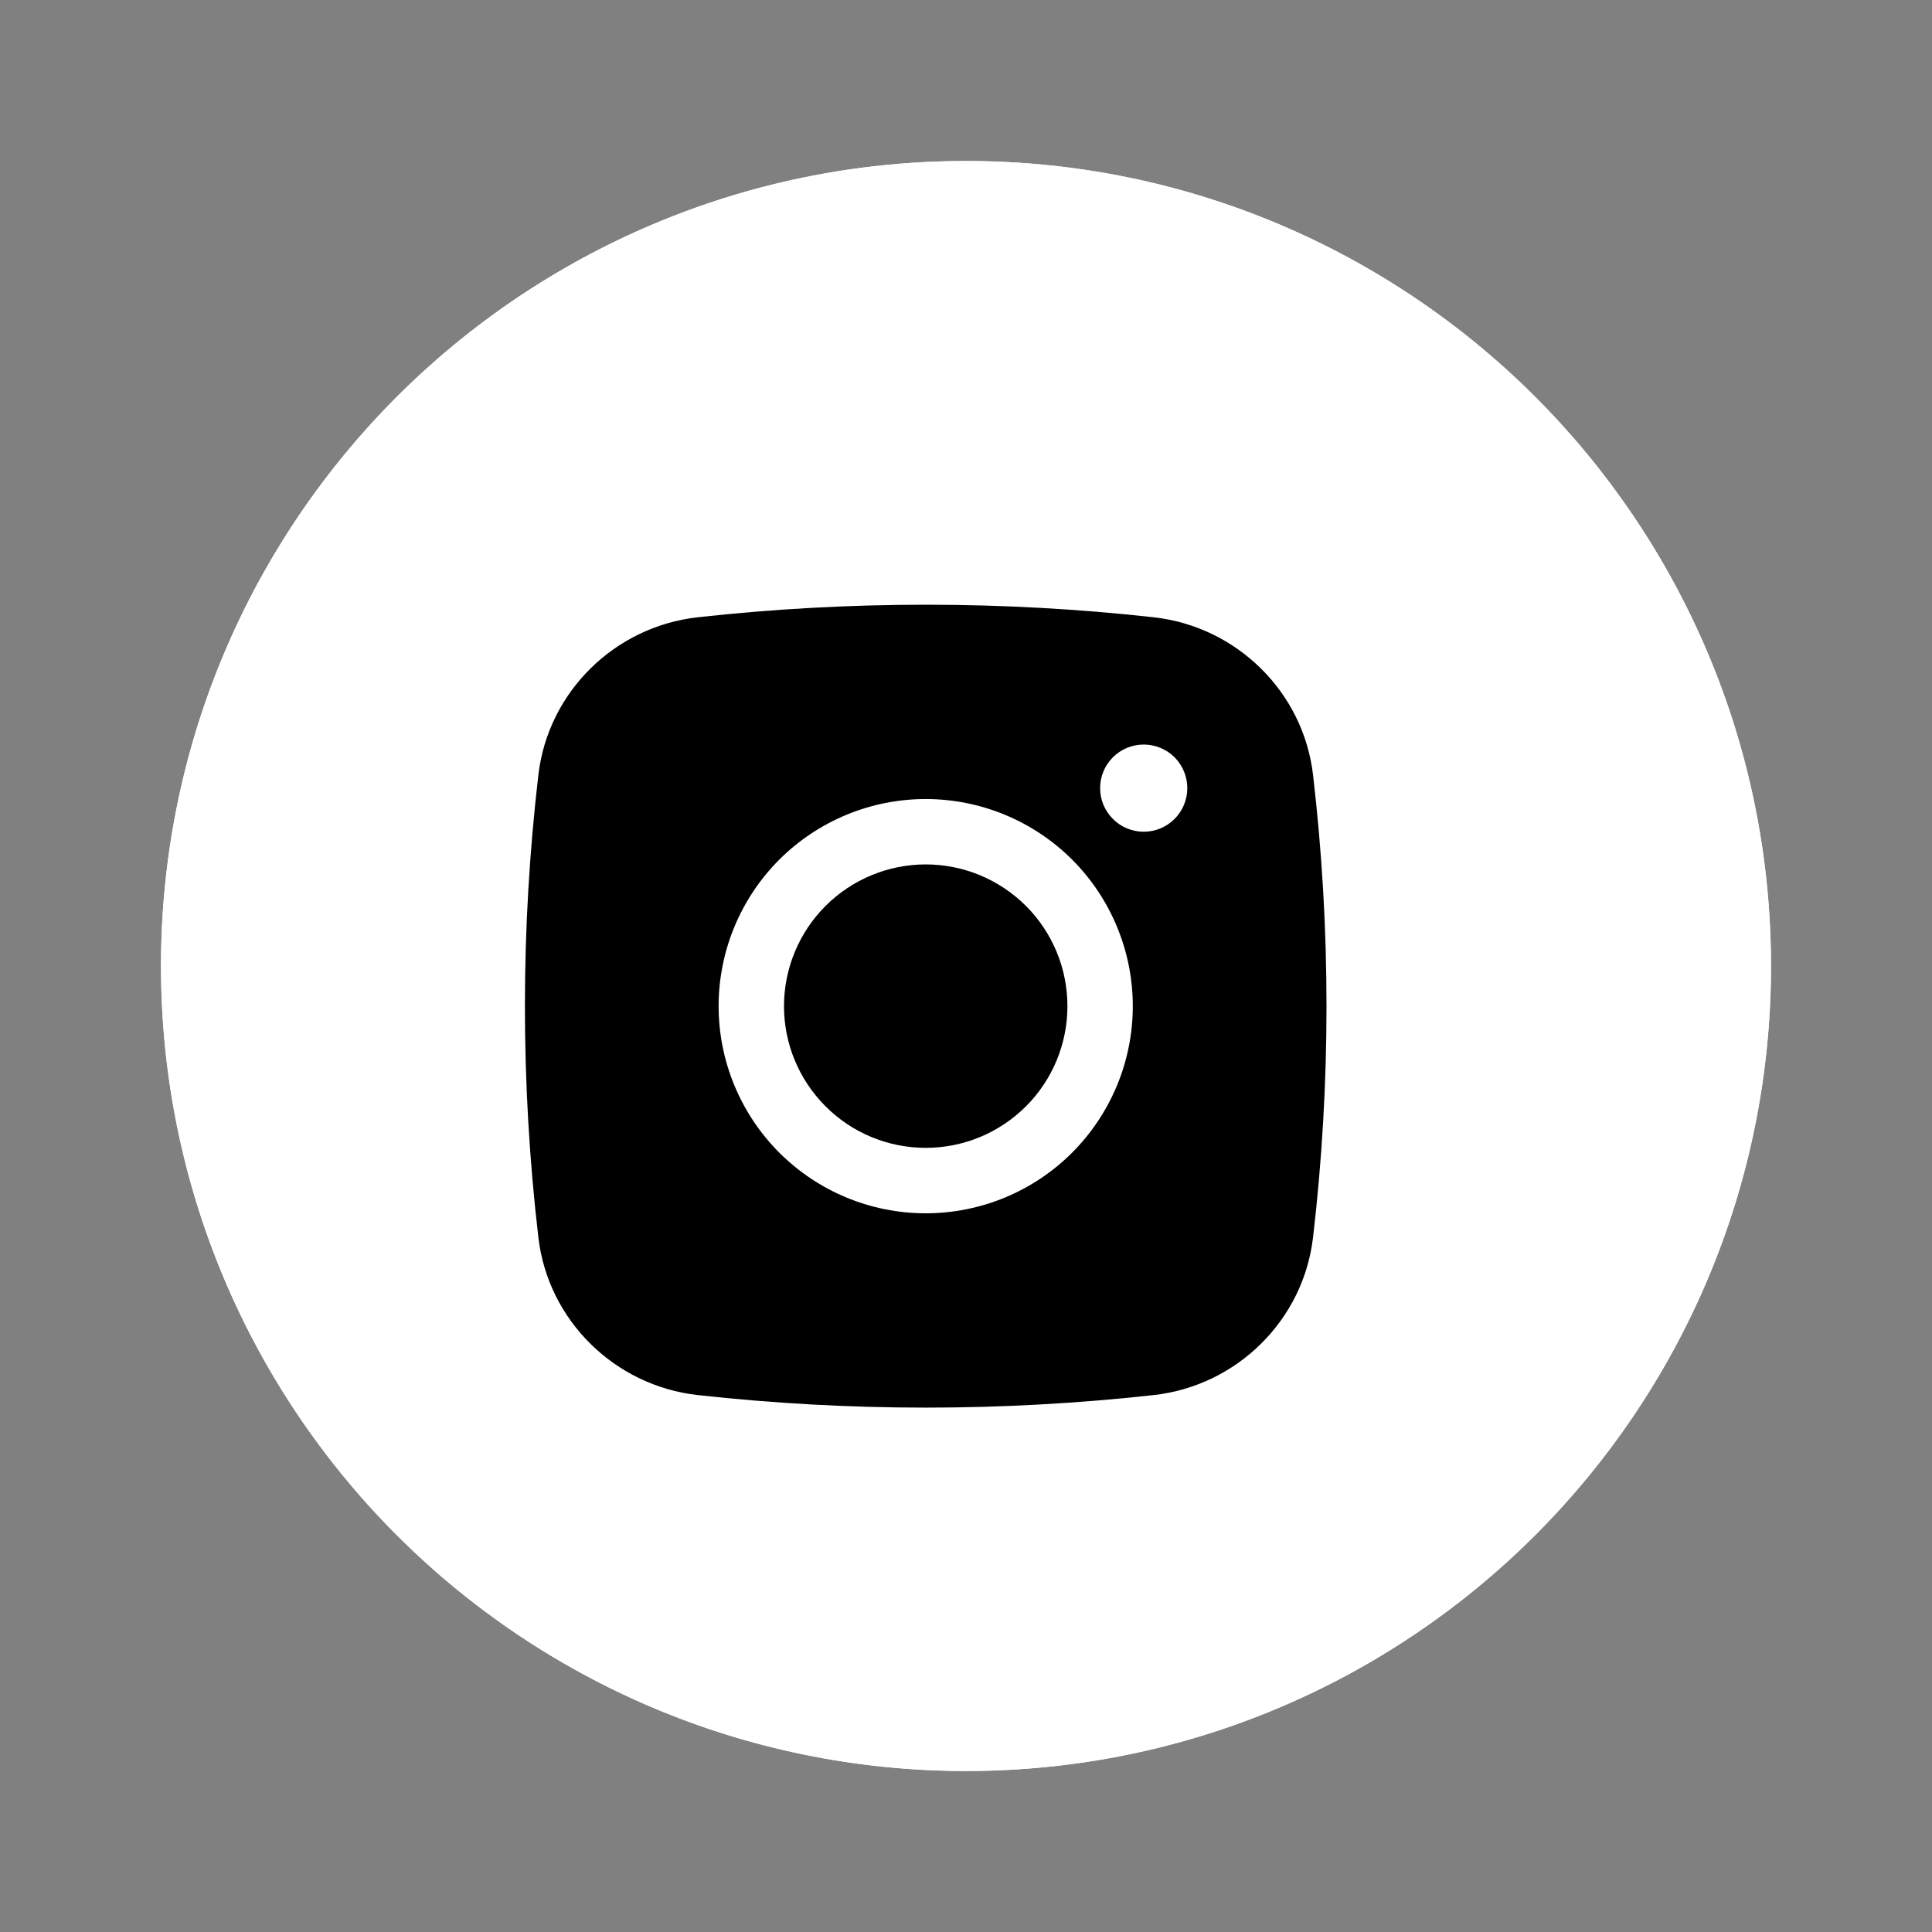
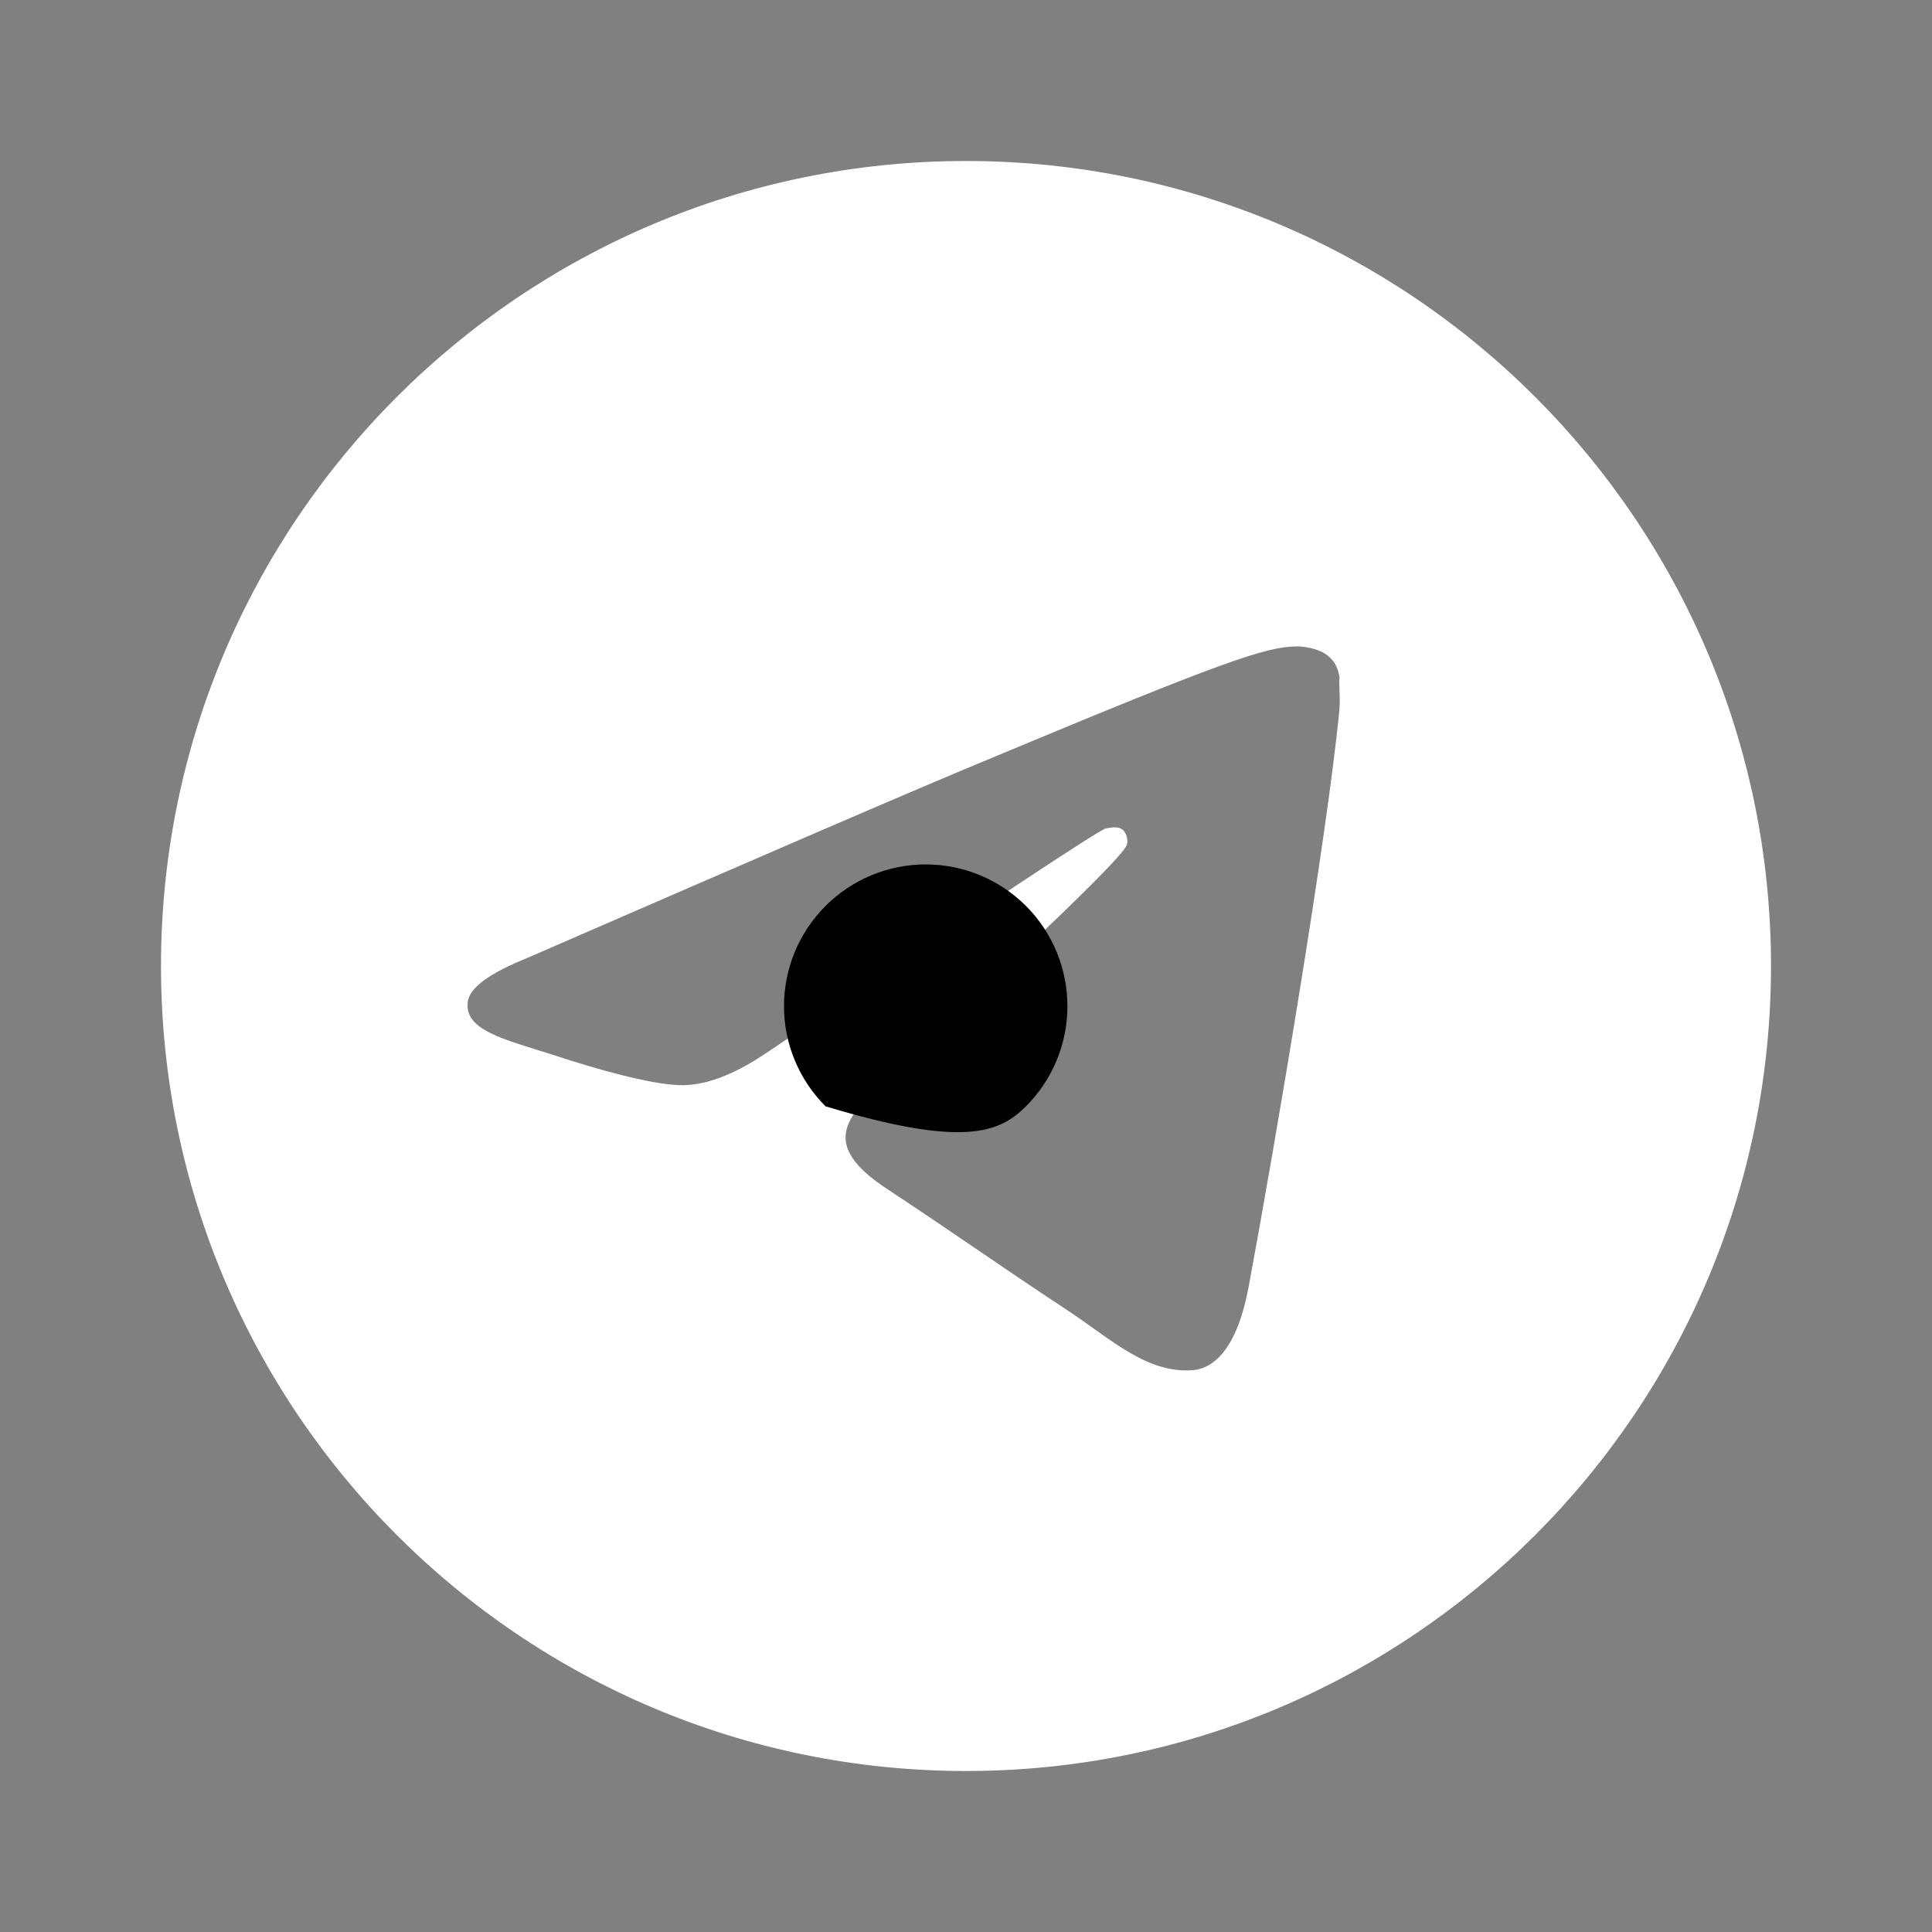
<svg xmlns="http://www.w3.org/2000/svg" width="24" height="24" viewBox="0 0 24 24" fill="none">
  <rect x="0" y="0" width="24" height="24" fill="#808080" stroke="none" />
  <path d="M12 2C6.48 2 2 6.48 2 12C2 17.52 6.48 22 12 22C17.52 22 22 17.52 22 12C22 6.48 17.52 2 12 2ZM16.64 8.8C16.49 10.38 15.84 14.22 15.51 15.99C15.37 16.74 15.09 16.99 14.83 17.02C14.25 17.07 13.81 16.64 13.25 16.27C12.37 15.69 11.87 15.33 11.02 14.77C10.03 14.12 10.67 13.76 11.24 13.18C11.39 13.03 13.95 10.7 14 10.49C14.007 10.458 14.006 10.425 13.997 10.394C13.989 10.362 13.972 10.334 13.95 10.31C13.89 10.26 13.81 10.28 13.74 10.29C13.65 10.31 12.25 11.24 9.52 13.08C9.12 13.35 8.76 13.49 8.44 13.48C8.08 13.47 7.4 13.28 6.89 13.11C6.26 12.91 5.77 12.8 5.81 12.45C5.83 12.27 6.08 12.09 6.55 11.9C9.47 10.63 11.41 9.79 12.38 9.39C15.16 8.23 15.73 8.03 16.11 8.03C16.19 8.03 16.38 8.05 16.5 8.15C16.6 8.23 16.63 8.34 16.64 8.42C16.63 8.48 16.65 8.66 16.64 8.8Z" fill="white" />
-   <circle cx="12" cy="12" r="10" fill="white" />
-   <path d="M11.5 10.738C11.033 10.738 10.585 10.924 10.255 11.254C9.925 11.584 9.739 12.032 9.739 12.499C9.739 12.966 9.925 13.413 10.255 13.743C10.585 14.074 11.033 14.259 11.5 14.259C11.967 14.259 12.414 14.074 12.745 13.743C13.075 13.413 13.26 12.966 13.26 12.499C13.26 12.032 13.075 11.584 12.745 11.254C12.414 10.924 11.967 10.738 11.5 10.738Z" fill="black" />
-   <path fill-rule="evenodd" clip-rule="evenodd" d="M8.667 7.668C10.55 7.46 12.45 7.46 14.332 7.668C15.361 7.783 16.19 8.593 16.311 9.625C16.534 11.534 16.534 13.463 16.311 15.372C16.19 16.405 15.361 17.215 14.333 17.33C12.45 17.538 10.55 17.538 8.667 17.33C7.638 17.215 6.809 16.405 6.688 15.373C6.465 13.463 6.465 11.535 6.688 9.625C6.809 8.593 7.638 7.783 8.667 7.668ZM14.208 9.249C14.064 9.249 13.926 9.306 13.825 9.407C13.723 9.509 13.666 9.647 13.666 9.79C13.666 9.934 13.723 10.072 13.825 10.173C13.926 10.275 14.064 10.332 14.208 10.332C14.351 10.332 14.489 10.275 14.591 10.173C14.692 10.072 14.749 9.934 14.749 9.79C14.749 9.647 14.692 9.509 14.591 9.407C14.489 9.306 14.351 9.249 14.208 9.249ZM8.927 12.499C8.927 11.816 9.198 11.162 9.68 10.679C10.163 10.197 10.817 9.926 11.499 9.926C12.182 9.926 12.836 10.197 13.319 10.679C13.801 11.162 14.072 11.816 14.072 12.499C14.072 13.181 13.801 13.835 13.319 14.318C12.836 14.801 12.182 15.072 11.499 15.072C10.817 15.072 10.163 14.801 9.68 14.318C9.198 13.835 8.927 13.181 8.927 12.499Z" fill="black" />
+   <path d="M11.5 10.738C11.033 10.738 10.585 10.924 10.255 11.254C9.925 11.584 9.739 12.032 9.739 12.499C9.739 12.966 9.925 13.413 10.255 13.743C11.967 14.259 12.414 14.074 12.745 13.743C13.075 13.413 13.26 12.966 13.26 12.499C13.26 12.032 13.075 11.584 12.745 11.254C12.414 10.924 11.967 10.738 11.5 10.738Z" fill="black" />
</svg>